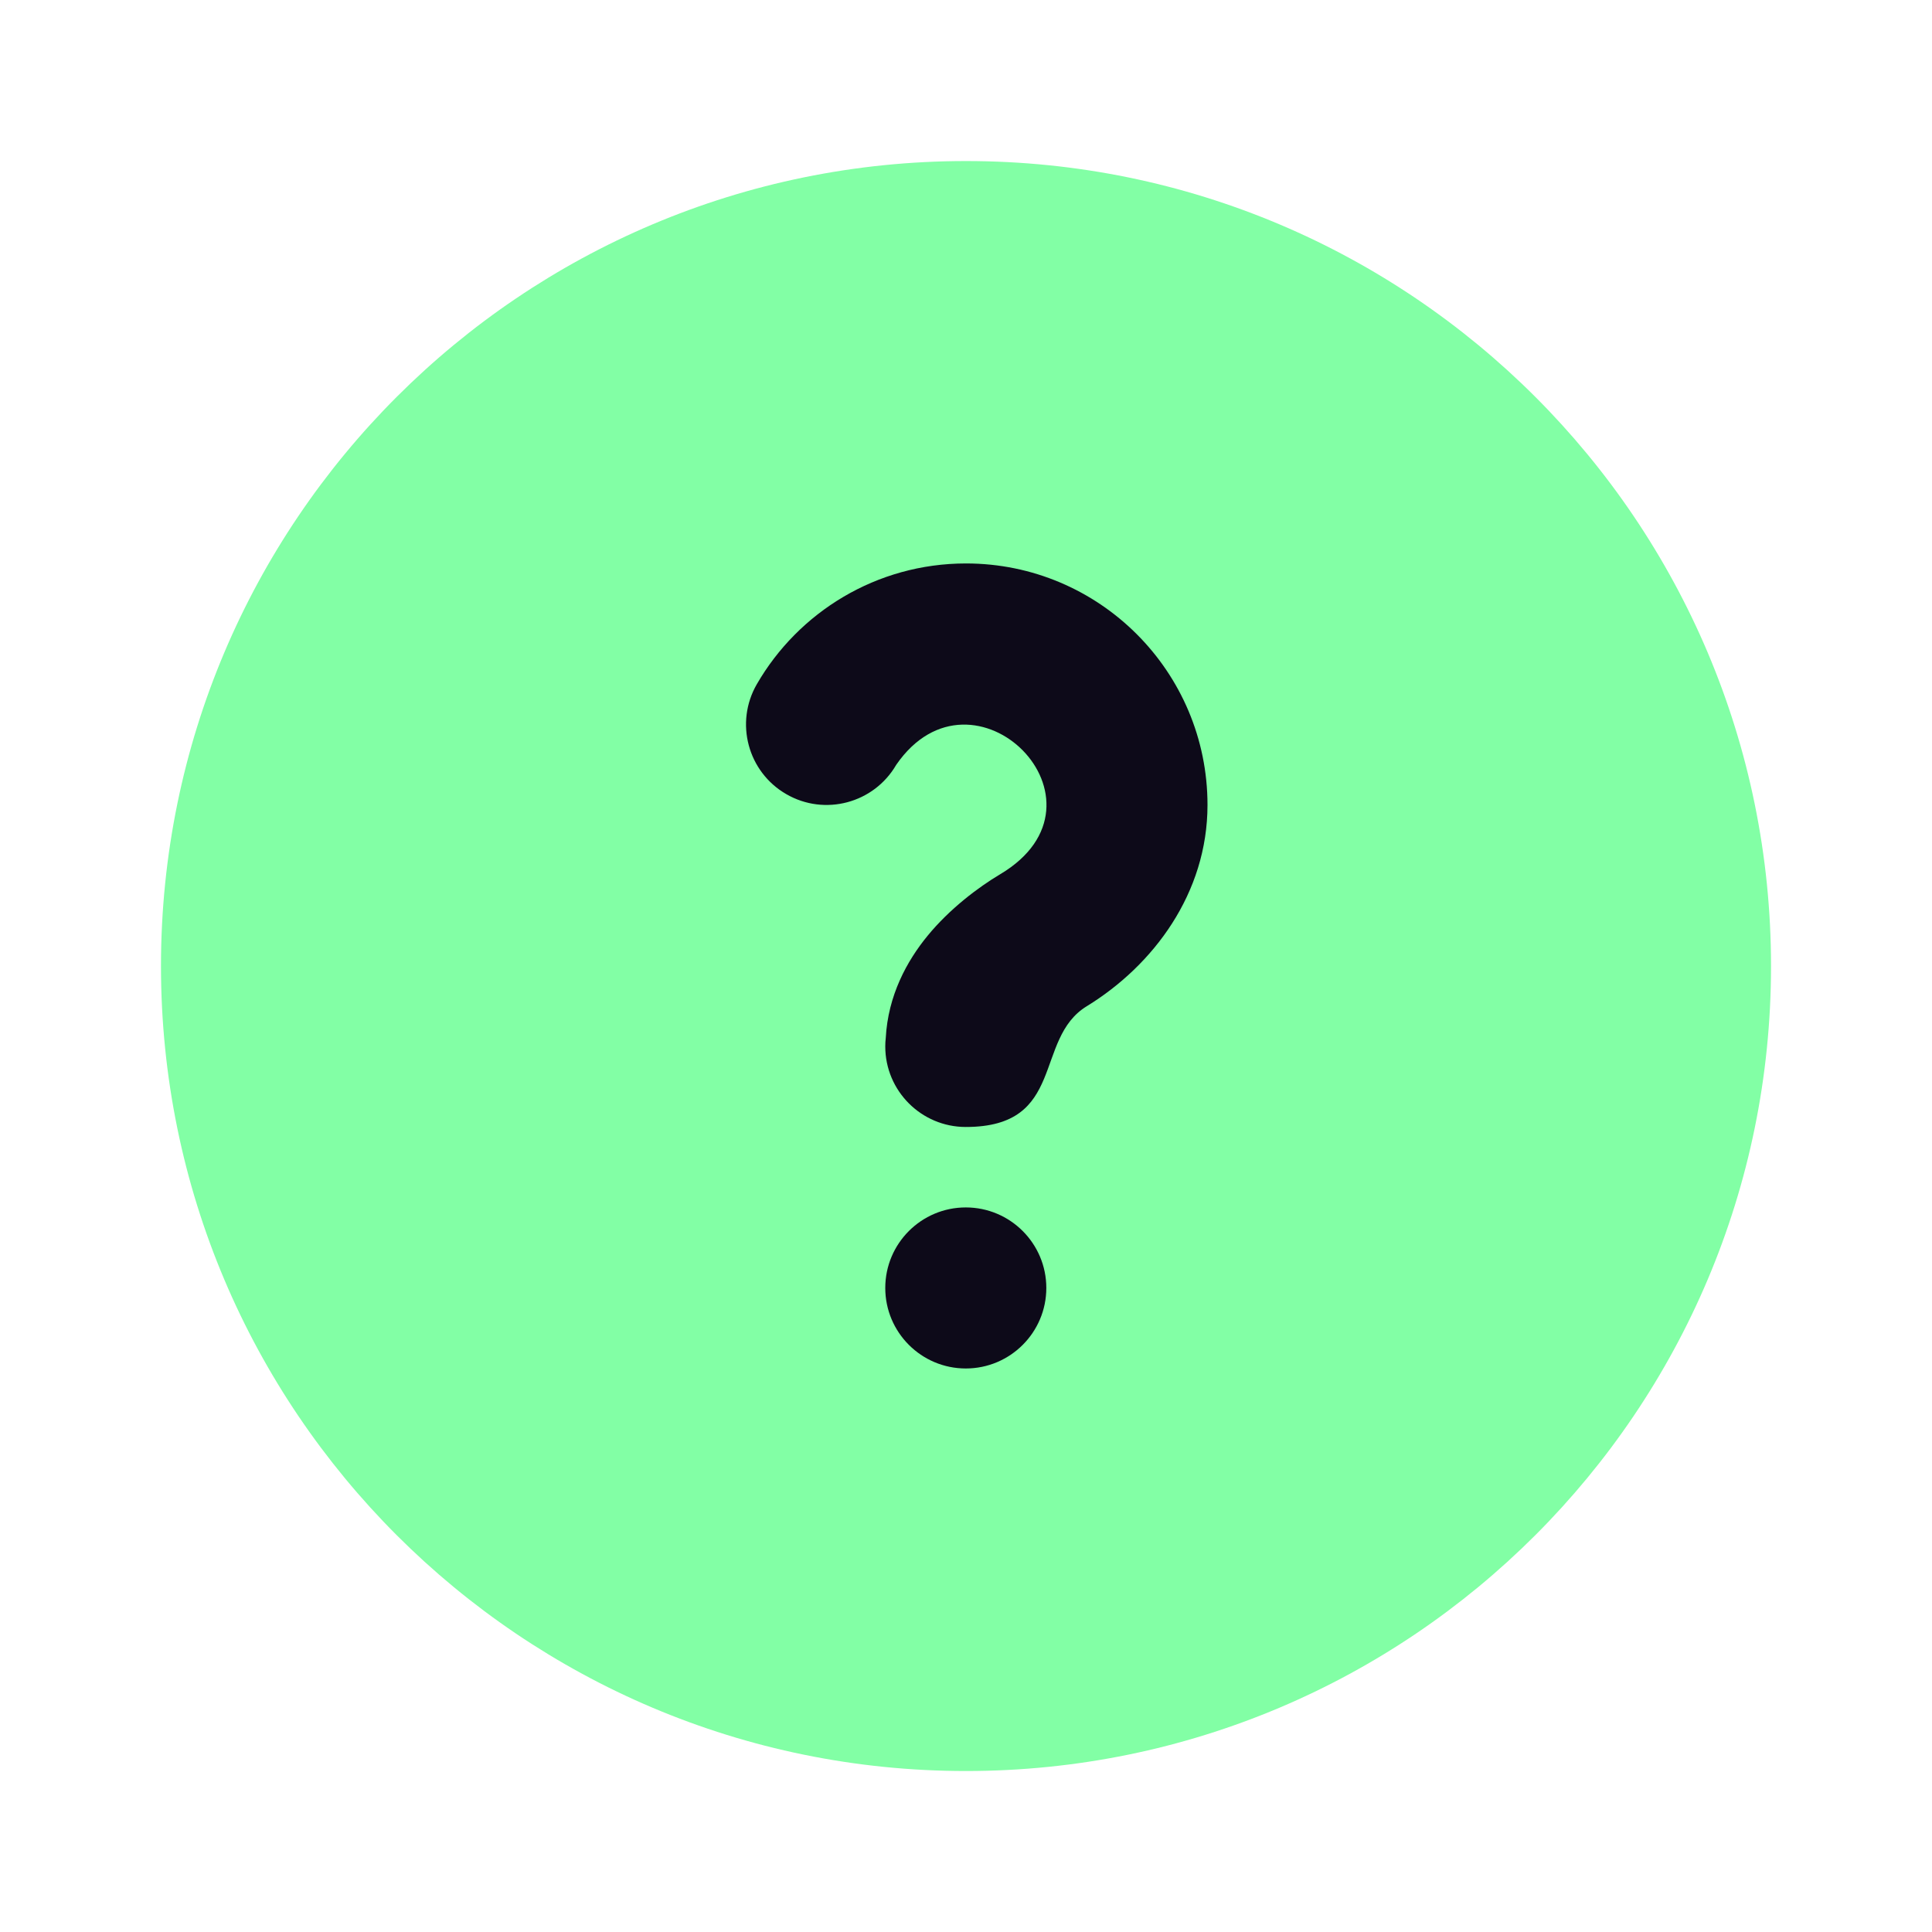
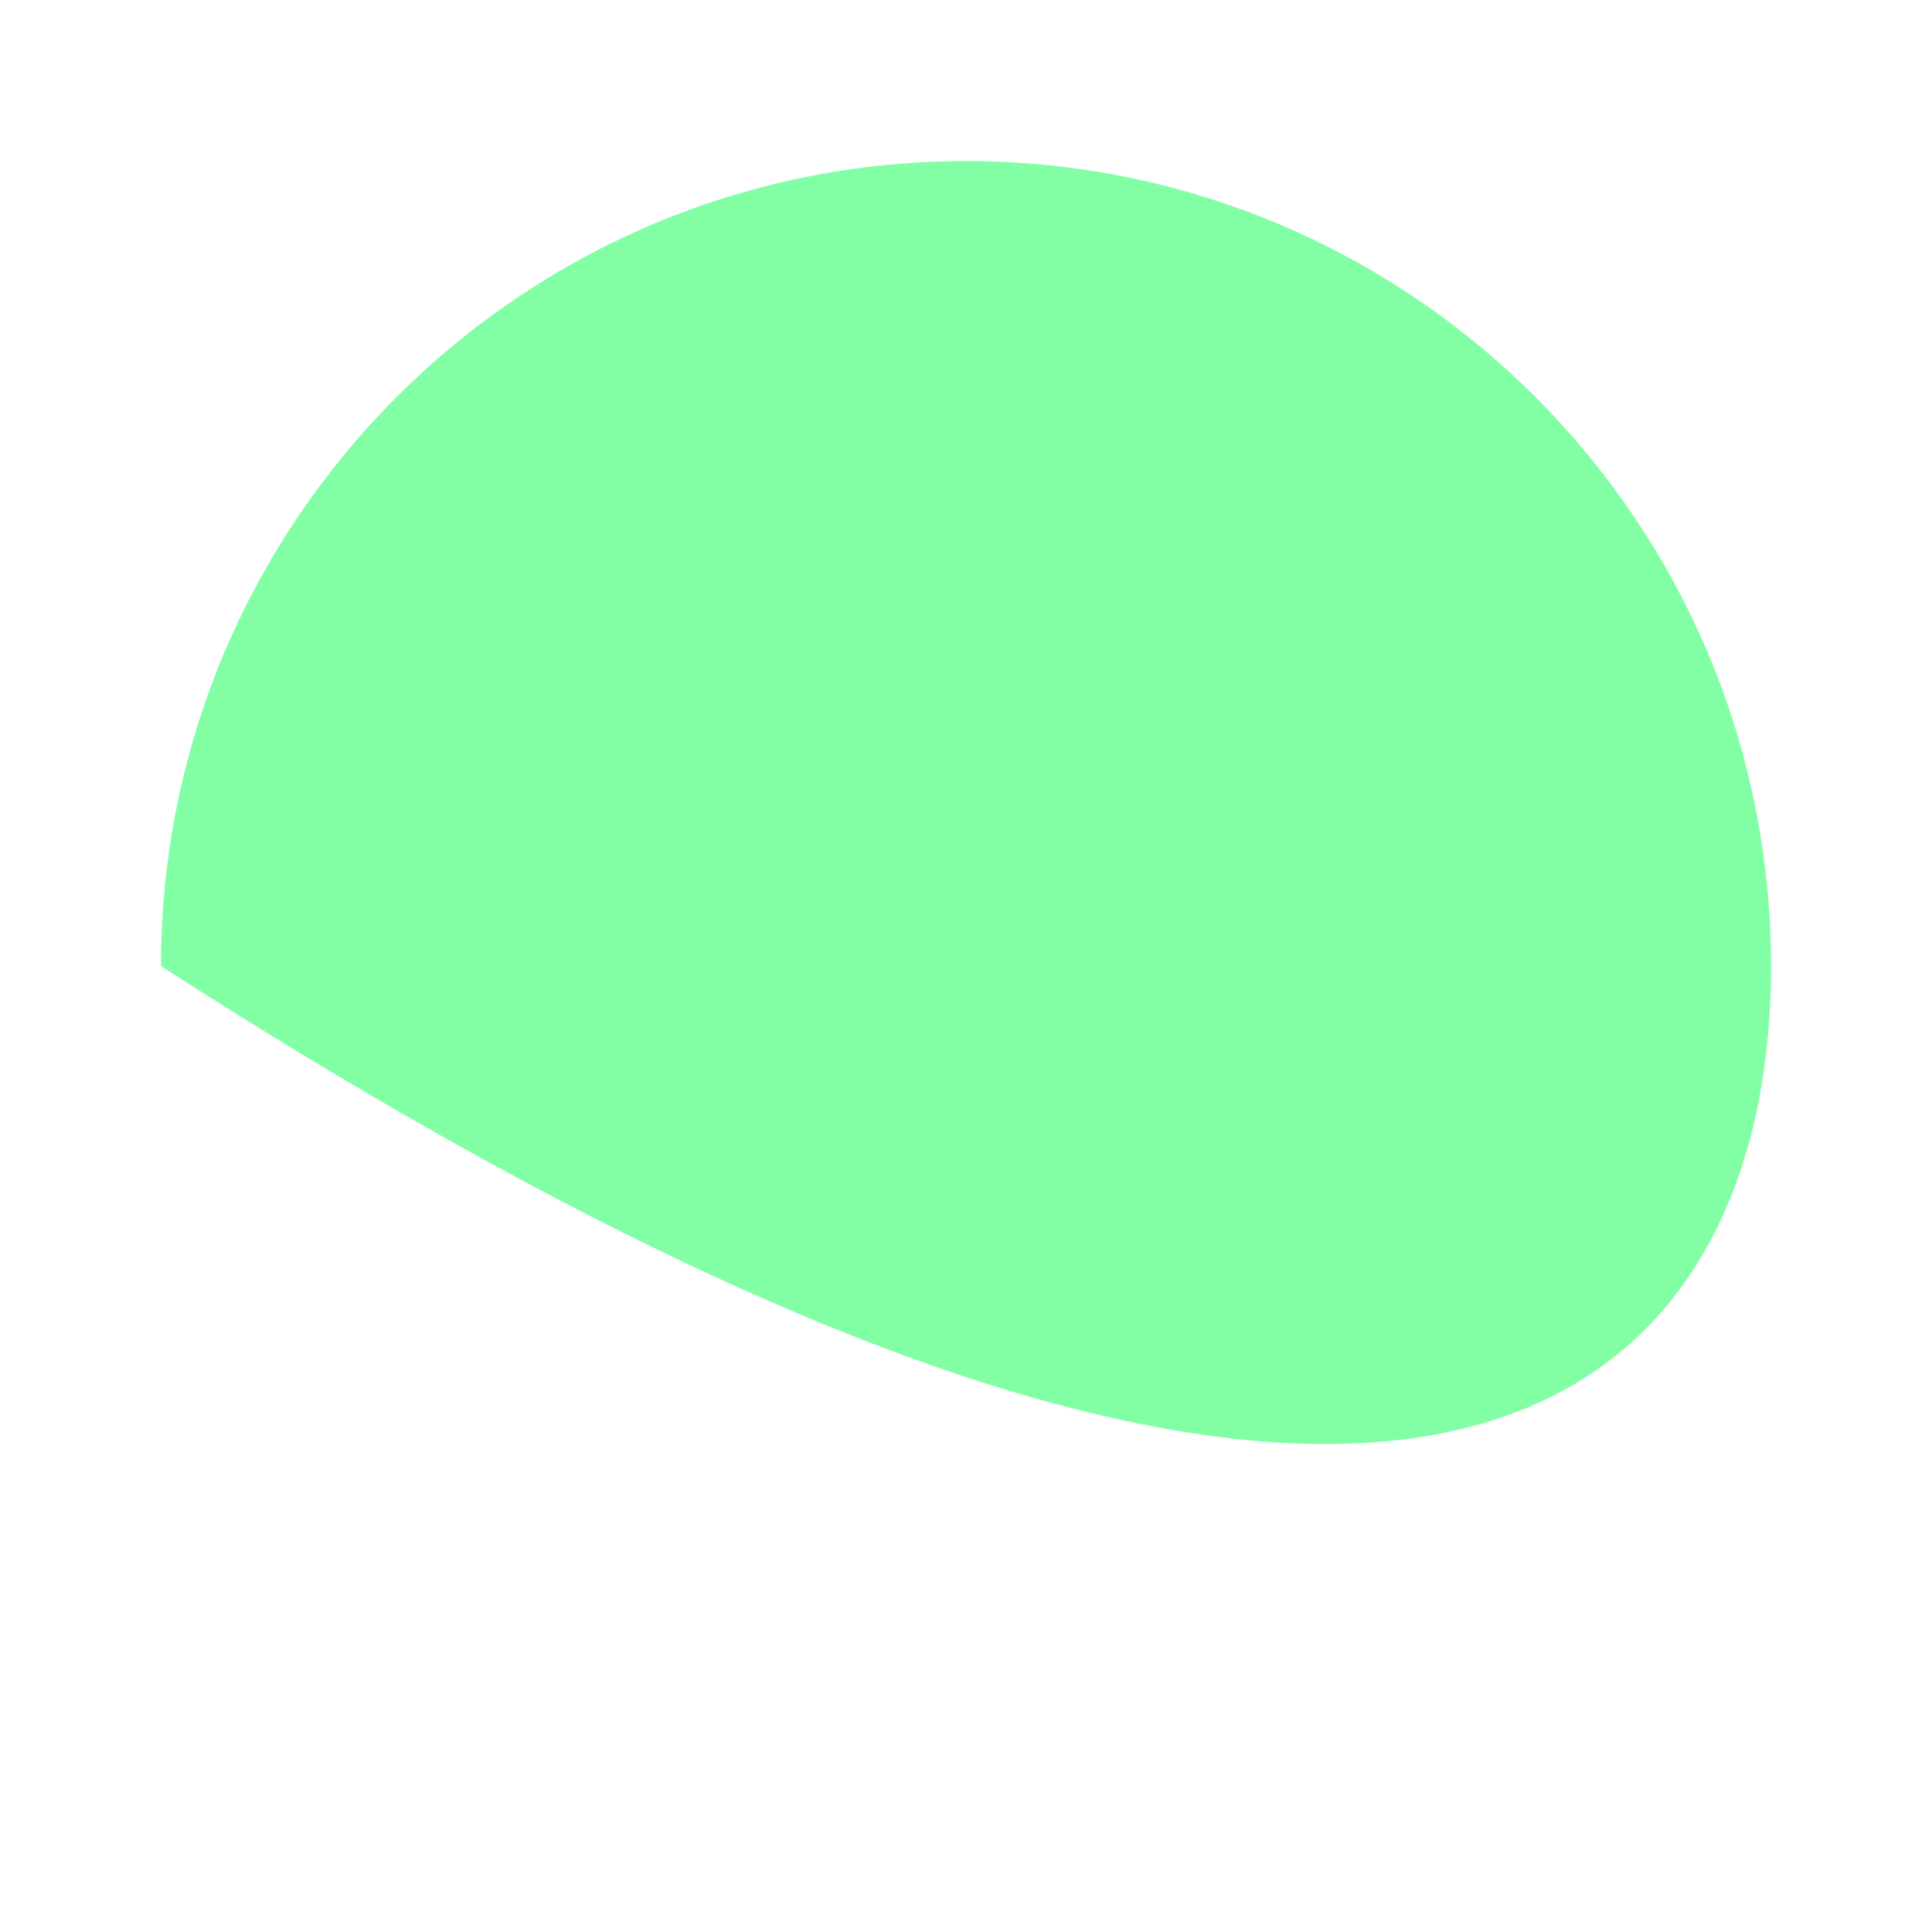
<svg xmlns="http://www.w3.org/2000/svg" width="28" height="28" viewBox="0 0 28 28" fill="none">
-   <path d="M14 2.334C7.557 2.334 2.333 7.557 2.333 14.001C2.333 20.444 7.557 25.667 14 25.667C20.444 25.667 25.667 20.444 25.667 14.001C25.667 7.557 20.444 2.334 14 2.334Z" fill="#82FFA5" />
-   <path fill-rule="evenodd" clip-rule="evenodd" d="M12.989 11.084C12.666 11.641 11.952 11.832 11.395 11.509C10.837 11.187 10.646 10.473 10.969 9.915C11.572 8.872 12.703 8.166 14 8.166C15.933 8.166 17.5 9.733 17.5 11.666C17.5 12.947 16.714 13.992 15.75 14.583C14.975 15.057 15.458 16.333 13.997 16.333C13.353 16.333 12.83 15.81 12.83 15.166C12.83 15.125 12.832 15.085 12.837 15.045C12.869 14.428 13.144 13.926 13.444 13.561C13.76 13.175 14.176 12.86 14.494 12.671C16.264 11.619 14.105 9.467 12.989 11.084ZM13.997 17.499C13.353 17.499 12.83 18.022 12.83 18.666C12.83 19.31 13.353 19.833 13.997 19.833C14.641 19.833 15.164 19.31 15.164 18.666C15.164 18.022 14.641 17.499 13.997 17.499Z" fill="#0D0A19" />
+   <path d="M14 2.334C7.557 2.334 2.333 7.557 2.333 14.001C20.444 25.667 25.667 20.444 25.667 14.001C25.667 7.557 20.444 2.334 14 2.334Z" fill="#82FFA5" />
</svg>